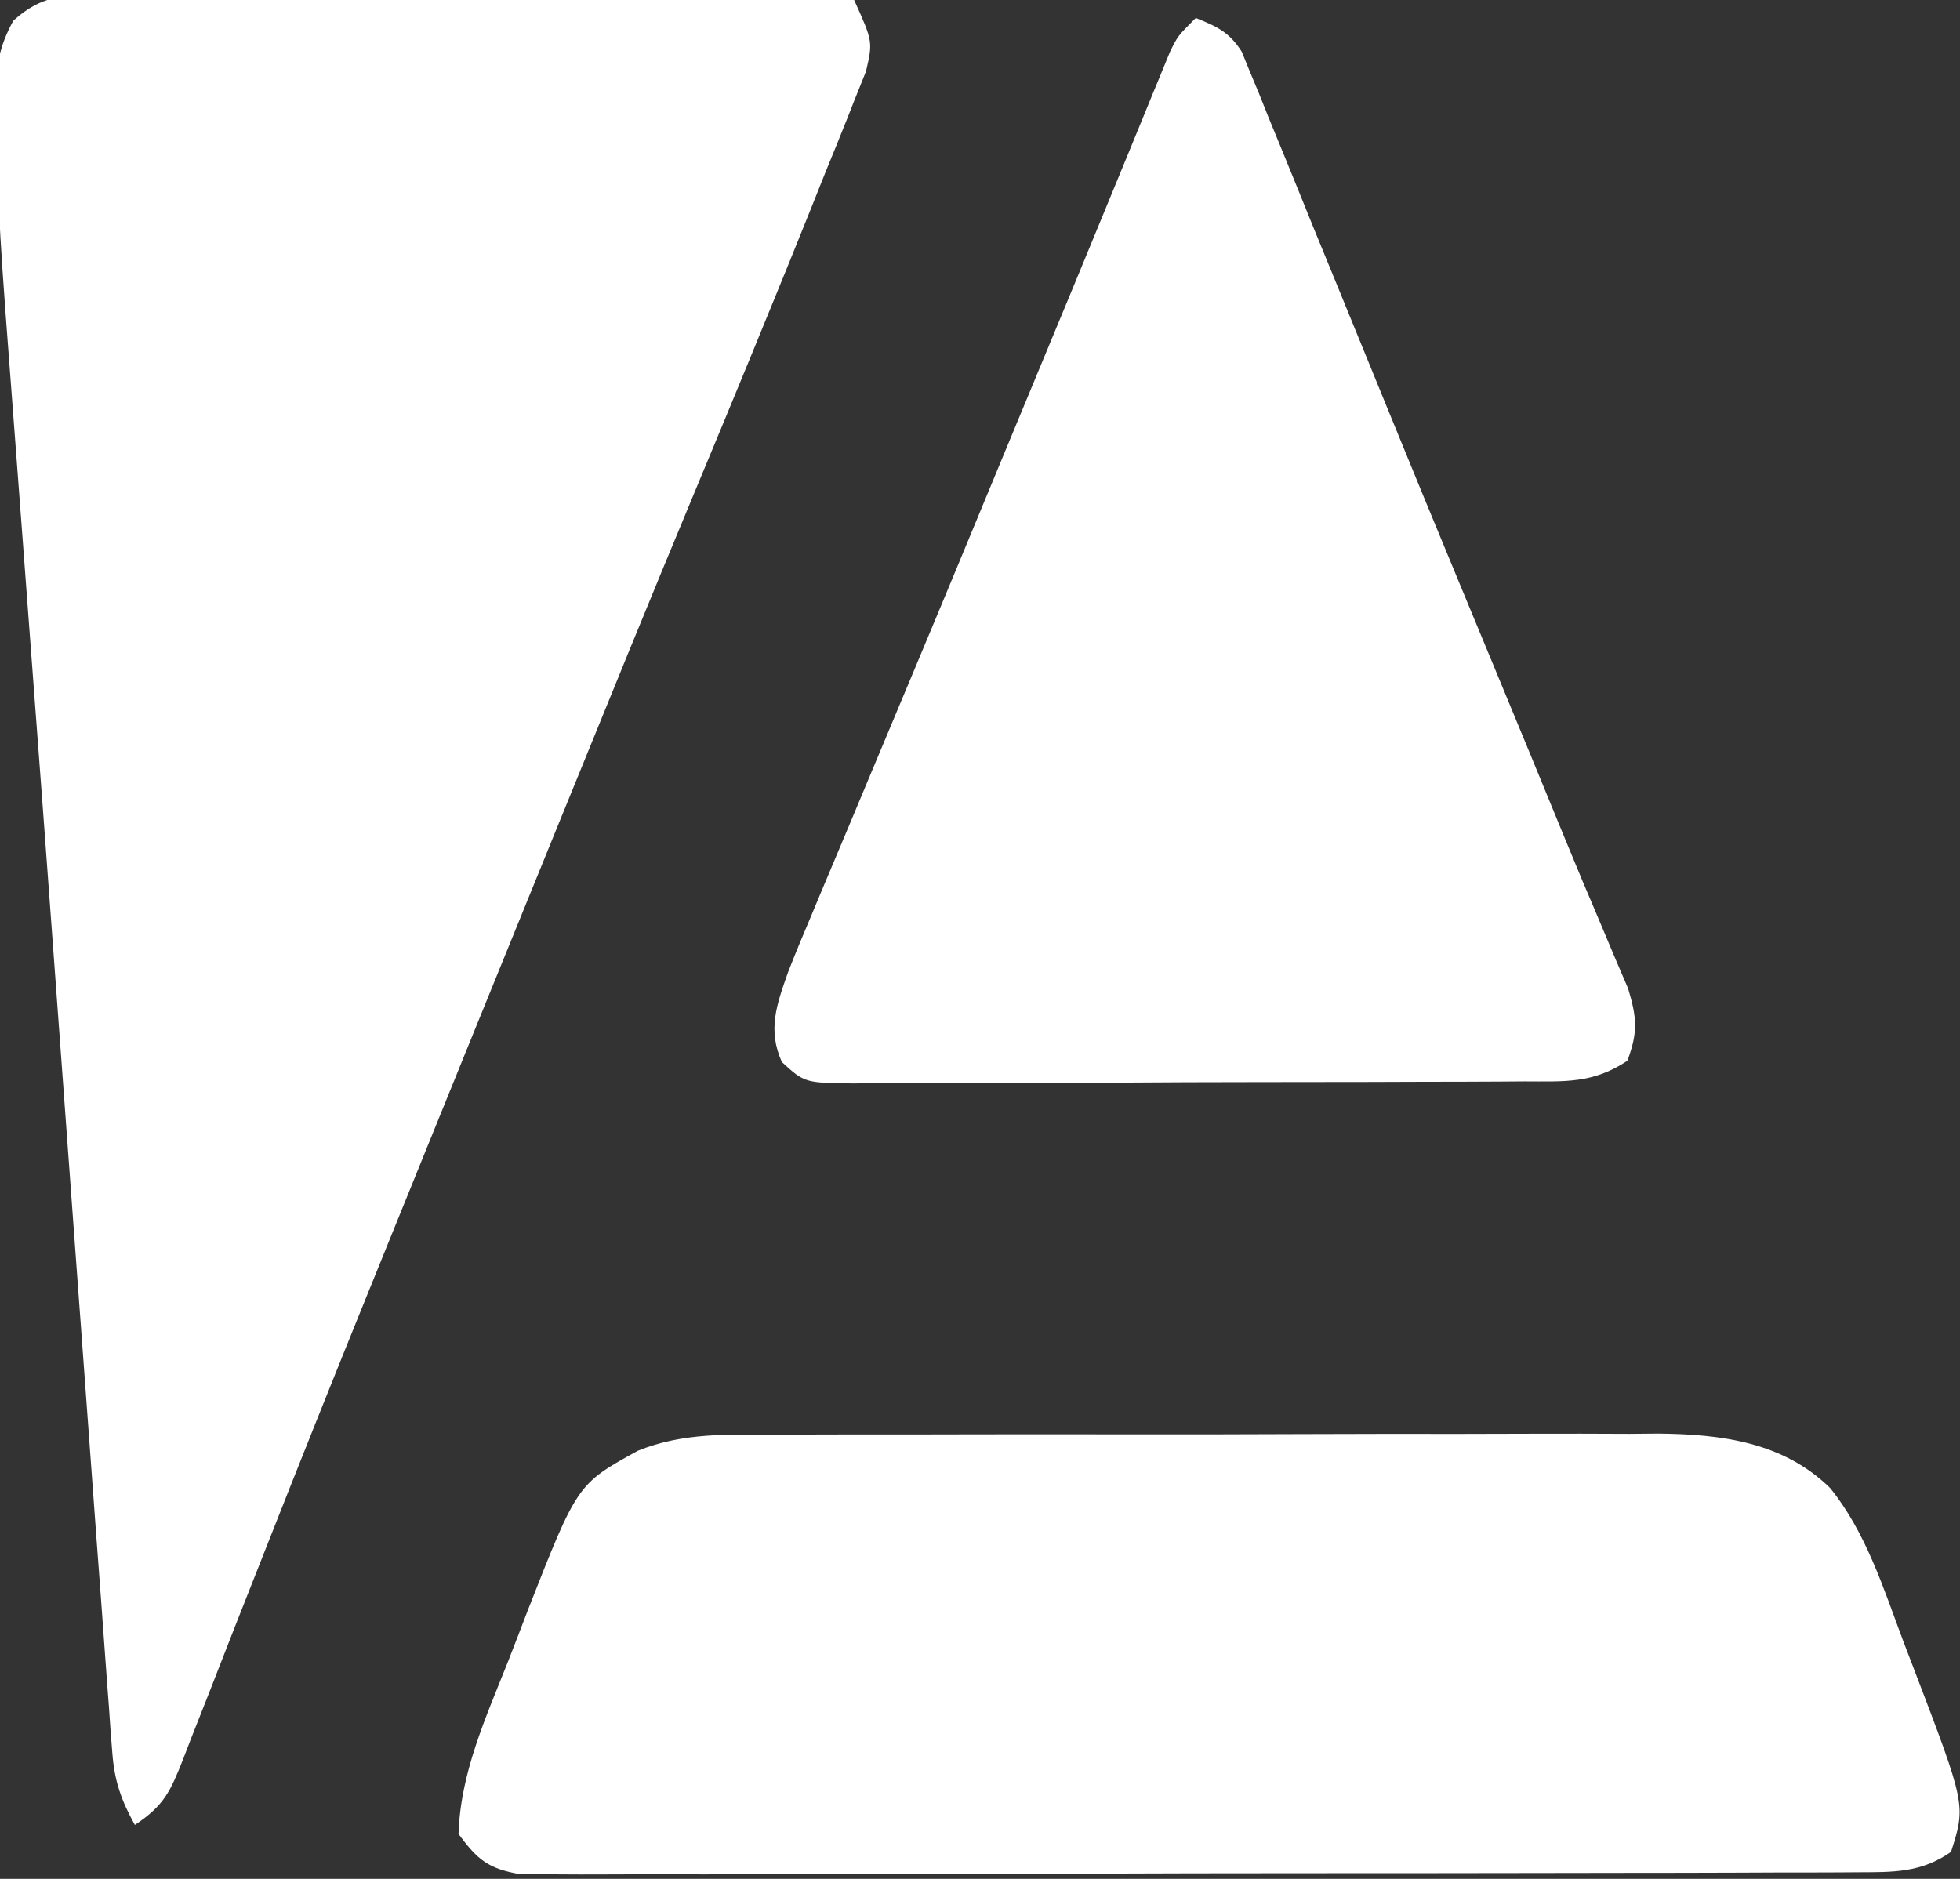
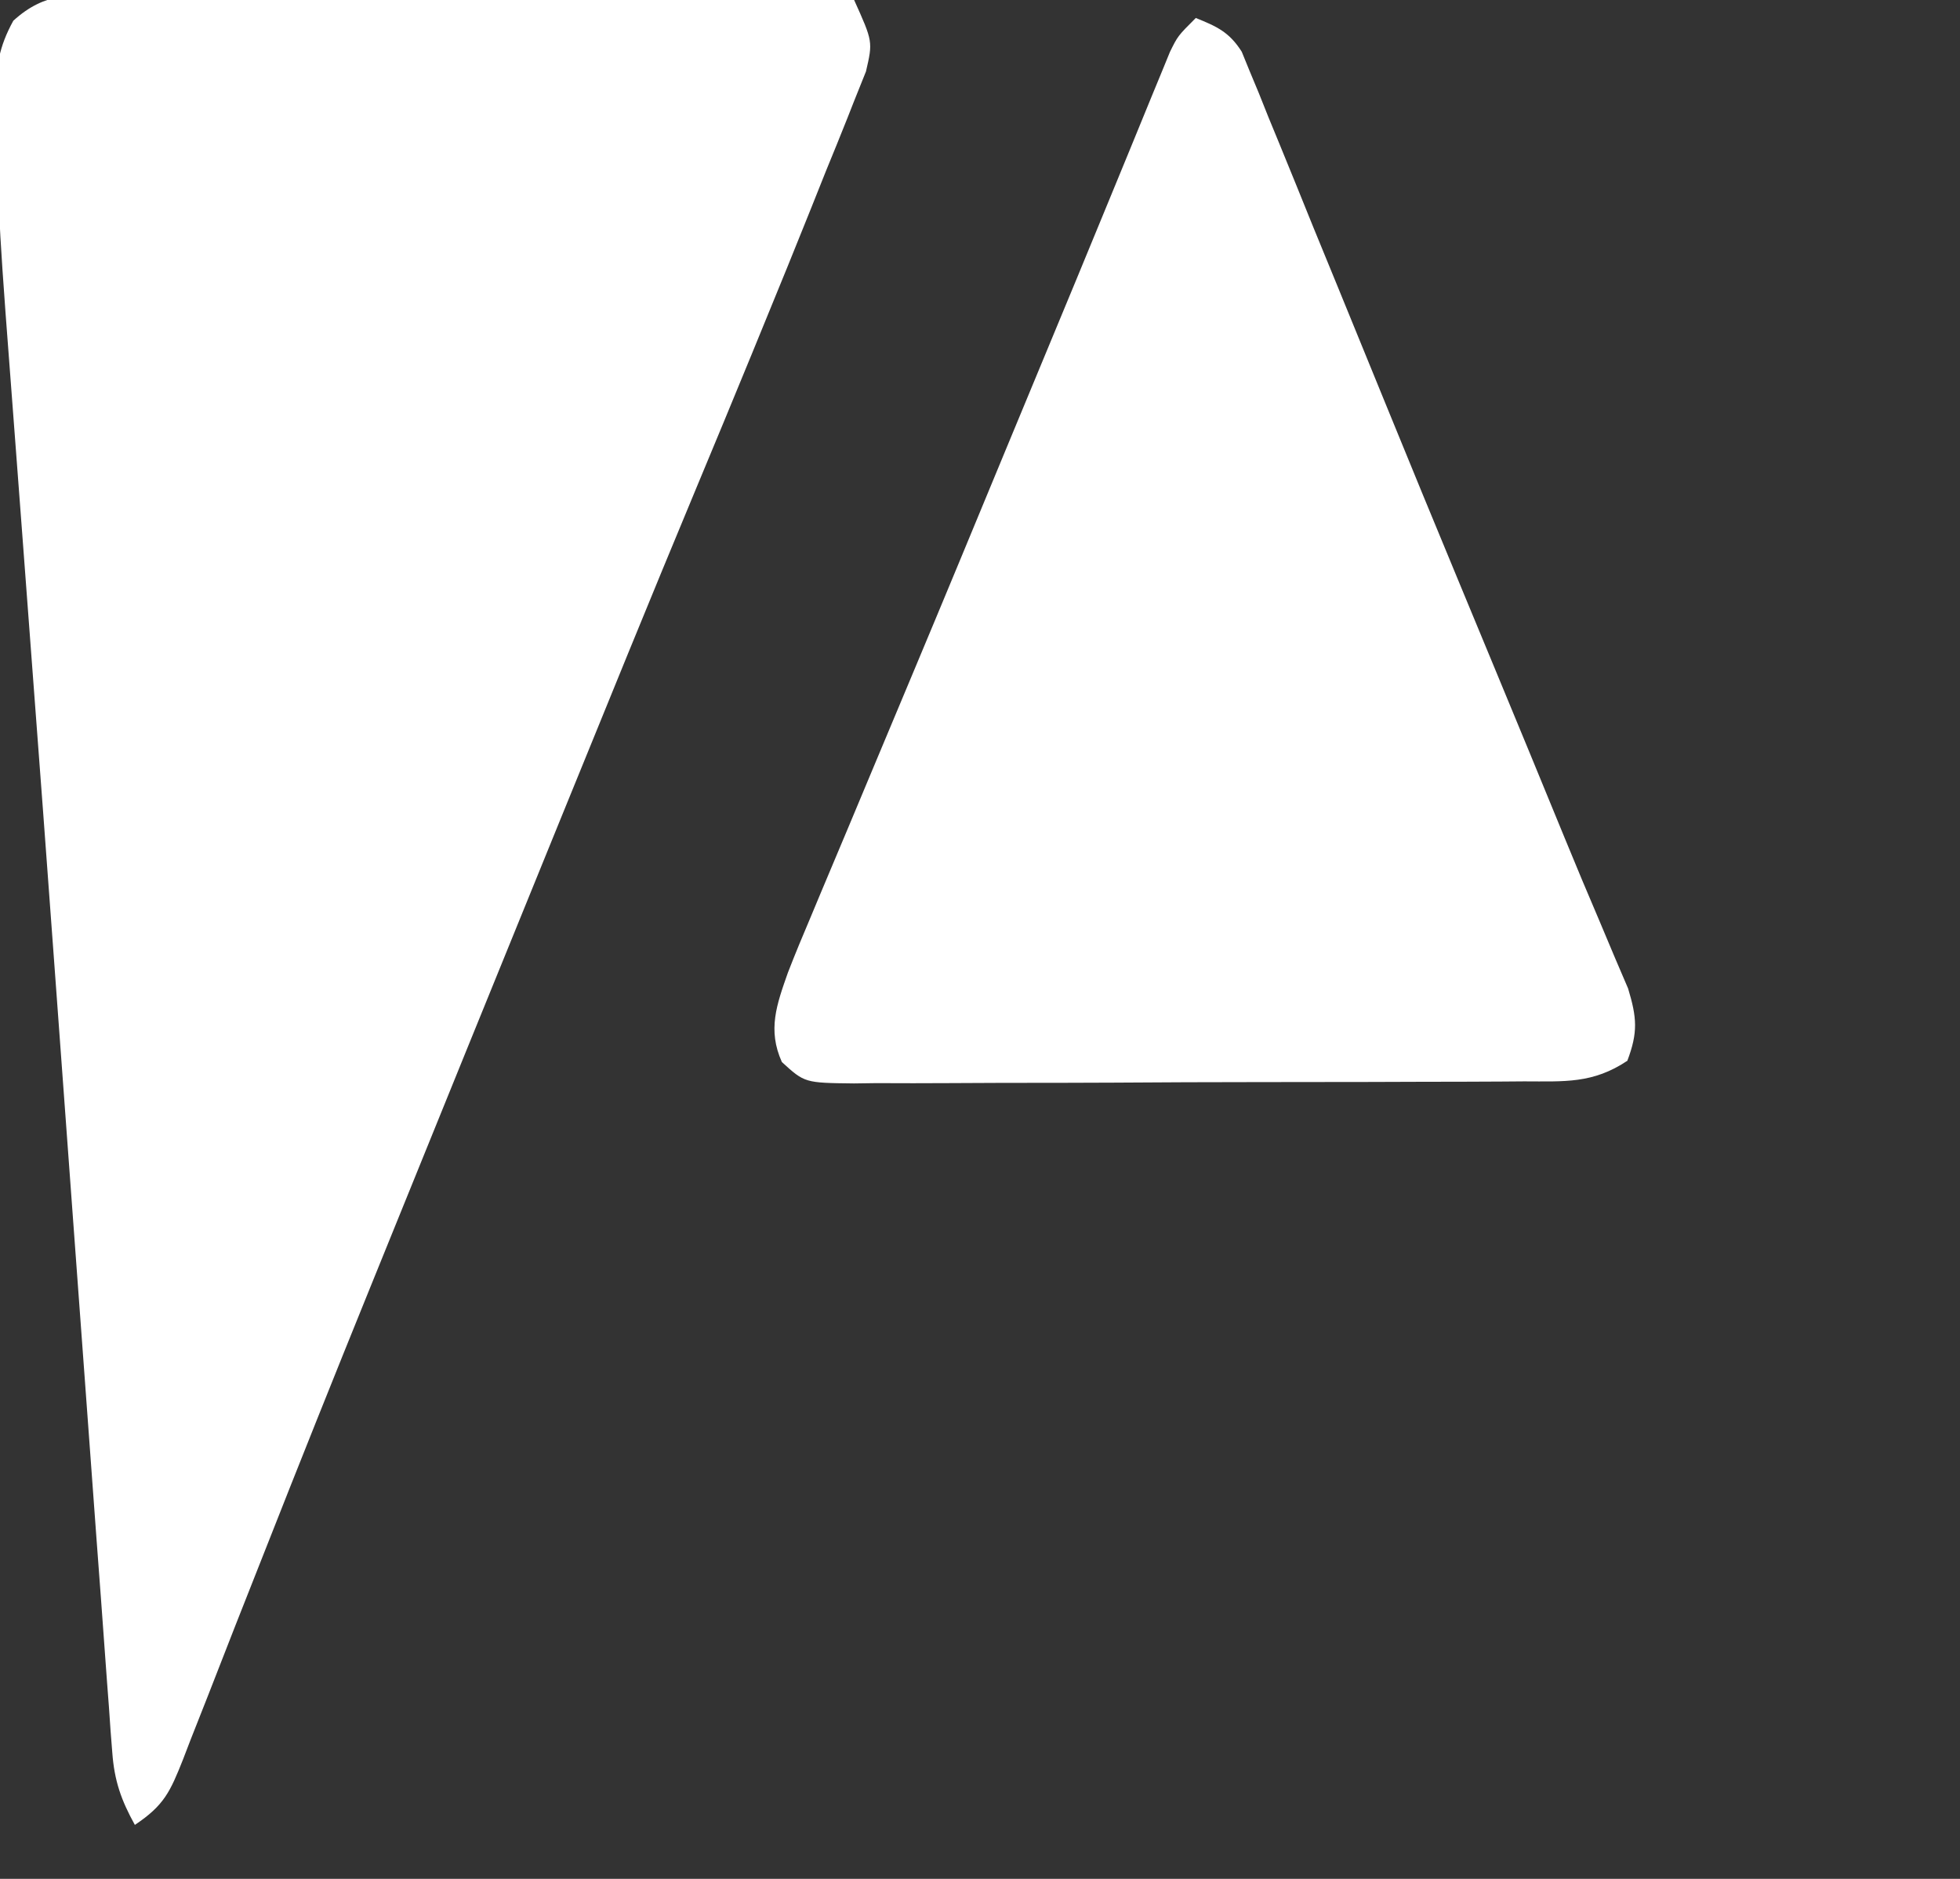
<svg xmlns="http://www.w3.org/2000/svg" version="1.1" width="218" height="209">
  <rect width="100%" height="100%" fill="#333333" stroke="none" />
  <path d="M0 0 C0.888 -0.001 1.776 -0.001 2.691 -0.002 C5.625 0.001 8.556 0.04 11.489 0.079 C13.524 0.089 15.558 0.096 17.593 0.101 C22.946 0.12 28.298 0.169 33.651 0.224 C39.114 0.275 44.577 0.298 50.04 0.323 C60.758 0.377 71.475 0.462 82.192 0.568 C84.278 5.198 84.278 5.198 83.508 8.521 C82.853 10.153 82.853 10.153 82.185 11.818 C81.831 12.719 81.831 12.719 81.47 13.638 C80.685 15.621 79.877 17.594 79.067 19.568 C78.503 20.979 77.939 22.391 77.377 23.804 C75.673 28.068 73.937 32.319 72.192 36.568 C71.499 38.262 71.499 38.262 70.792 39.99 C68.753 44.959 66.697 49.921 64.629 54.879 C59.517 67.142 54.515 79.45 49.505 91.755 C48.79 93.511 48.79 93.511 48.061 95.303 C42.148 109.828 36.241 124.355 30.352 138.89 C29.666 140.583 28.979 142.276 28.292 143.969 C24.377 153.621 20.506 163.289 16.692 172.982 C15.589 175.776 14.486 178.57 13.382 181.364 C12.34 184.009 11.309 186.659 10.279 189.309 C9.649 190.906 9.019 192.503 8.388 194.099 C7.967 195.196 7.967 195.196 7.538 196.314 C6.122 199.865 5.458 201.39 2.192 203.568 C0.668 200.816 -0.088 198.659 -0.318 195.527 C-0.381 194.729 -0.444 193.932 -0.509 193.11 C-0.568 192.241 -0.628 191.373 -0.69 190.478 C-0.76 189.553 -0.83 188.628 -0.903 187.675 C-1.136 184.589 -1.356 181.502 -1.577 178.415 C-1.739 176.231 -1.903 174.047 -2.066 171.863 C-2.504 165.999 -2.931 160.135 -3.356 154.271 C-3.796 148.212 -4.245 142.153 -4.692 136.095 C-5.406 126.427 -6.114 116.759 -6.818 107.091 C-7.614 96.167 -8.43 85.245 -9.257 74.323 C-9.615 69.591 -9.969 64.858 -10.322 60.126 C-10.587 56.565 -10.855 53.004 -11.128 49.443 C-12.967 25.368 -12.967 25.368 -13.183 13.564 C-13.209 12.81 -13.235 12.056 -13.261 11.28 C-13.273 7.985 -12.923 5.778 -11.329 2.877 C-7.782 -0.371 -4.57 -0.098 0 0 Z " fill="#FFFFFF" transform="translate(12.808,-0.568)" />
-   <path d="M0 0 C1.706 -0.01 1.706 -0.01 3.447 -0.021 C7.197 -0.039 10.946 -0.035 14.696 -0.03 C17.31 -0.034 19.924 -0.039 22.538 -0.045 C28.014 -0.055 33.489 -0.052 38.965 -0.042 C45.276 -0.031 51.588 -0.045 57.899 -0.071 C63.992 -0.096 70.084 -0.099 76.177 -0.092 C78.76 -0.092 81.343 -0.098 83.925 -0.111 C87.542 -0.125 91.157 -0.115 94.773 -0.098 C95.833 -0.107 96.894 -0.117 97.986 -0.127 C104.97 -0.058 111.873 0.821 117.076 5.938 C121.053 10.848 123.017 17.121 125.204 22.967 C125.594 23.982 125.983 24.997 126.385 26.043 C132.174 41.193 132.174 41.193 130.516 46.404 C127.168 48.746 124.061 48.66 120.064 48.671 C119.418 48.676 118.772 48.681 118.107 48.685 C115.945 48.698 113.783 48.696 111.622 48.695 C110.071 48.701 108.52 48.707 106.969 48.715 C102.759 48.733 98.548 48.737 94.337 48.739 C90.823 48.74 87.309 48.748 83.795 48.755 C75.507 48.771 67.218 48.776 58.929 48.775 C50.374 48.773 41.82 48.795 33.265 48.826 C25.922 48.852 18.58 48.863 11.237 48.862 C6.85 48.861 2.464 48.867 -1.922 48.888 C-6.046 48.907 -10.169 48.908 -14.293 48.893 C-15.807 48.891 -17.321 48.896 -18.836 48.908 C-20.901 48.923 -22.966 48.914 -25.031 48.899 C-26.188 48.9 -27.344 48.901 -28.535 48.902 C-32.132 48.295 -33.351 47.325 -35.484 44.404 C-35.271 37.6 -32.46 31.498 -29.983 25.243 C-29.236 23.348 -28.51 21.446 -27.785 19.543 C-22.27 5.487 -22.27 5.487 -15.54 1.785 C-10.498 -0.27 -5.37 -0.023 0 0 Z " fill="#FFFFFF" transform="translate(86.484,159.596)" />
  <path d="M0 0 C2.362 0.952 3.729 1.573 5.112 3.753 C5.402 4.463 5.691 5.172 5.989 5.903 C6.328 6.717 6.667 7.531 7.017 8.37 C7.552 9.711 7.552 9.711 8.098 11.078 C8.485 12.016 8.872 12.955 9.27 13.921 C10.547 17.026 11.805 20.138 13.062 23.25 C13.947 25.41 14.832 27.569 15.719 29.728 C17.562 34.219 19.398 38.713 21.228 43.208 C23.906 49.78 26.614 56.339 29.332 62.895 C29.759 63.925 30.186 64.955 30.626 66.017 C31.468 68.047 32.309 70.078 33.151 72.108 C35.792 78.482 38.429 84.857 41.042 91.243 C42.304 94.325 43.592 97.395 44.903 100.457 C45.469 101.803 46.036 103.15 46.602 104.496 C47.092 105.641 47.583 106.787 48.088 107.967 C49.066 111.22 49.194 112.837 48 116 C44.155 118.563 40.995 118.295 36.537 118.291 C35.673 118.297 34.81 118.304 33.92 118.311 C31.061 118.33 28.203 118.334 25.344 118.336 C23.36 118.342 21.376 118.349 19.392 118.356 C15.232 118.368 11.073 118.372 6.914 118.371 C1.577 118.37 -3.76 118.398 -9.097 118.432 C-13.194 118.454 -17.291 118.458 -21.388 118.457 C-23.356 118.46 -25.324 118.469 -27.292 118.484 C-30.041 118.504 -32.788 118.498 -35.537 118.486 C-36.354 118.497 -37.171 118.508 -38.012 118.52 C-43.498 118.458 -43.498 118.458 -46.036 116.141 C-47.648 112.56 -46.621 109.764 -45.356 106.169 C-44.538 104.056 -43.668 101.972 -42.781 99.887 C-42.451 99.097 -42.122 98.306 -41.782 97.492 C-40.694 94.888 -39.597 92.288 -38.5 89.688 C-37.734 87.859 -36.969 86.03 -36.205 84.201 C-34.61 80.388 -33.013 76.575 -31.414 72.764 C-27.964 64.535 -24.554 56.29 -21.142 48.045 C-19.721 44.613 -18.296 41.181 -16.872 37.75 C-14.417 31.837 -11.964 25.923 -9.534 19.999 C-8.812 18.239 -8.088 16.48 -7.363 14.721 C-6.526 12.689 -5.694 10.656 -4.865 8.621 C-4.509 7.757 -4.152 6.894 -3.785 6.004 C-3.335 4.903 -3.335 4.903 -2.875 3.78 C-2 2 -2 2 0 0 Z " fill="#FFFFFF" transform="translate(133,2)" />
</svg>